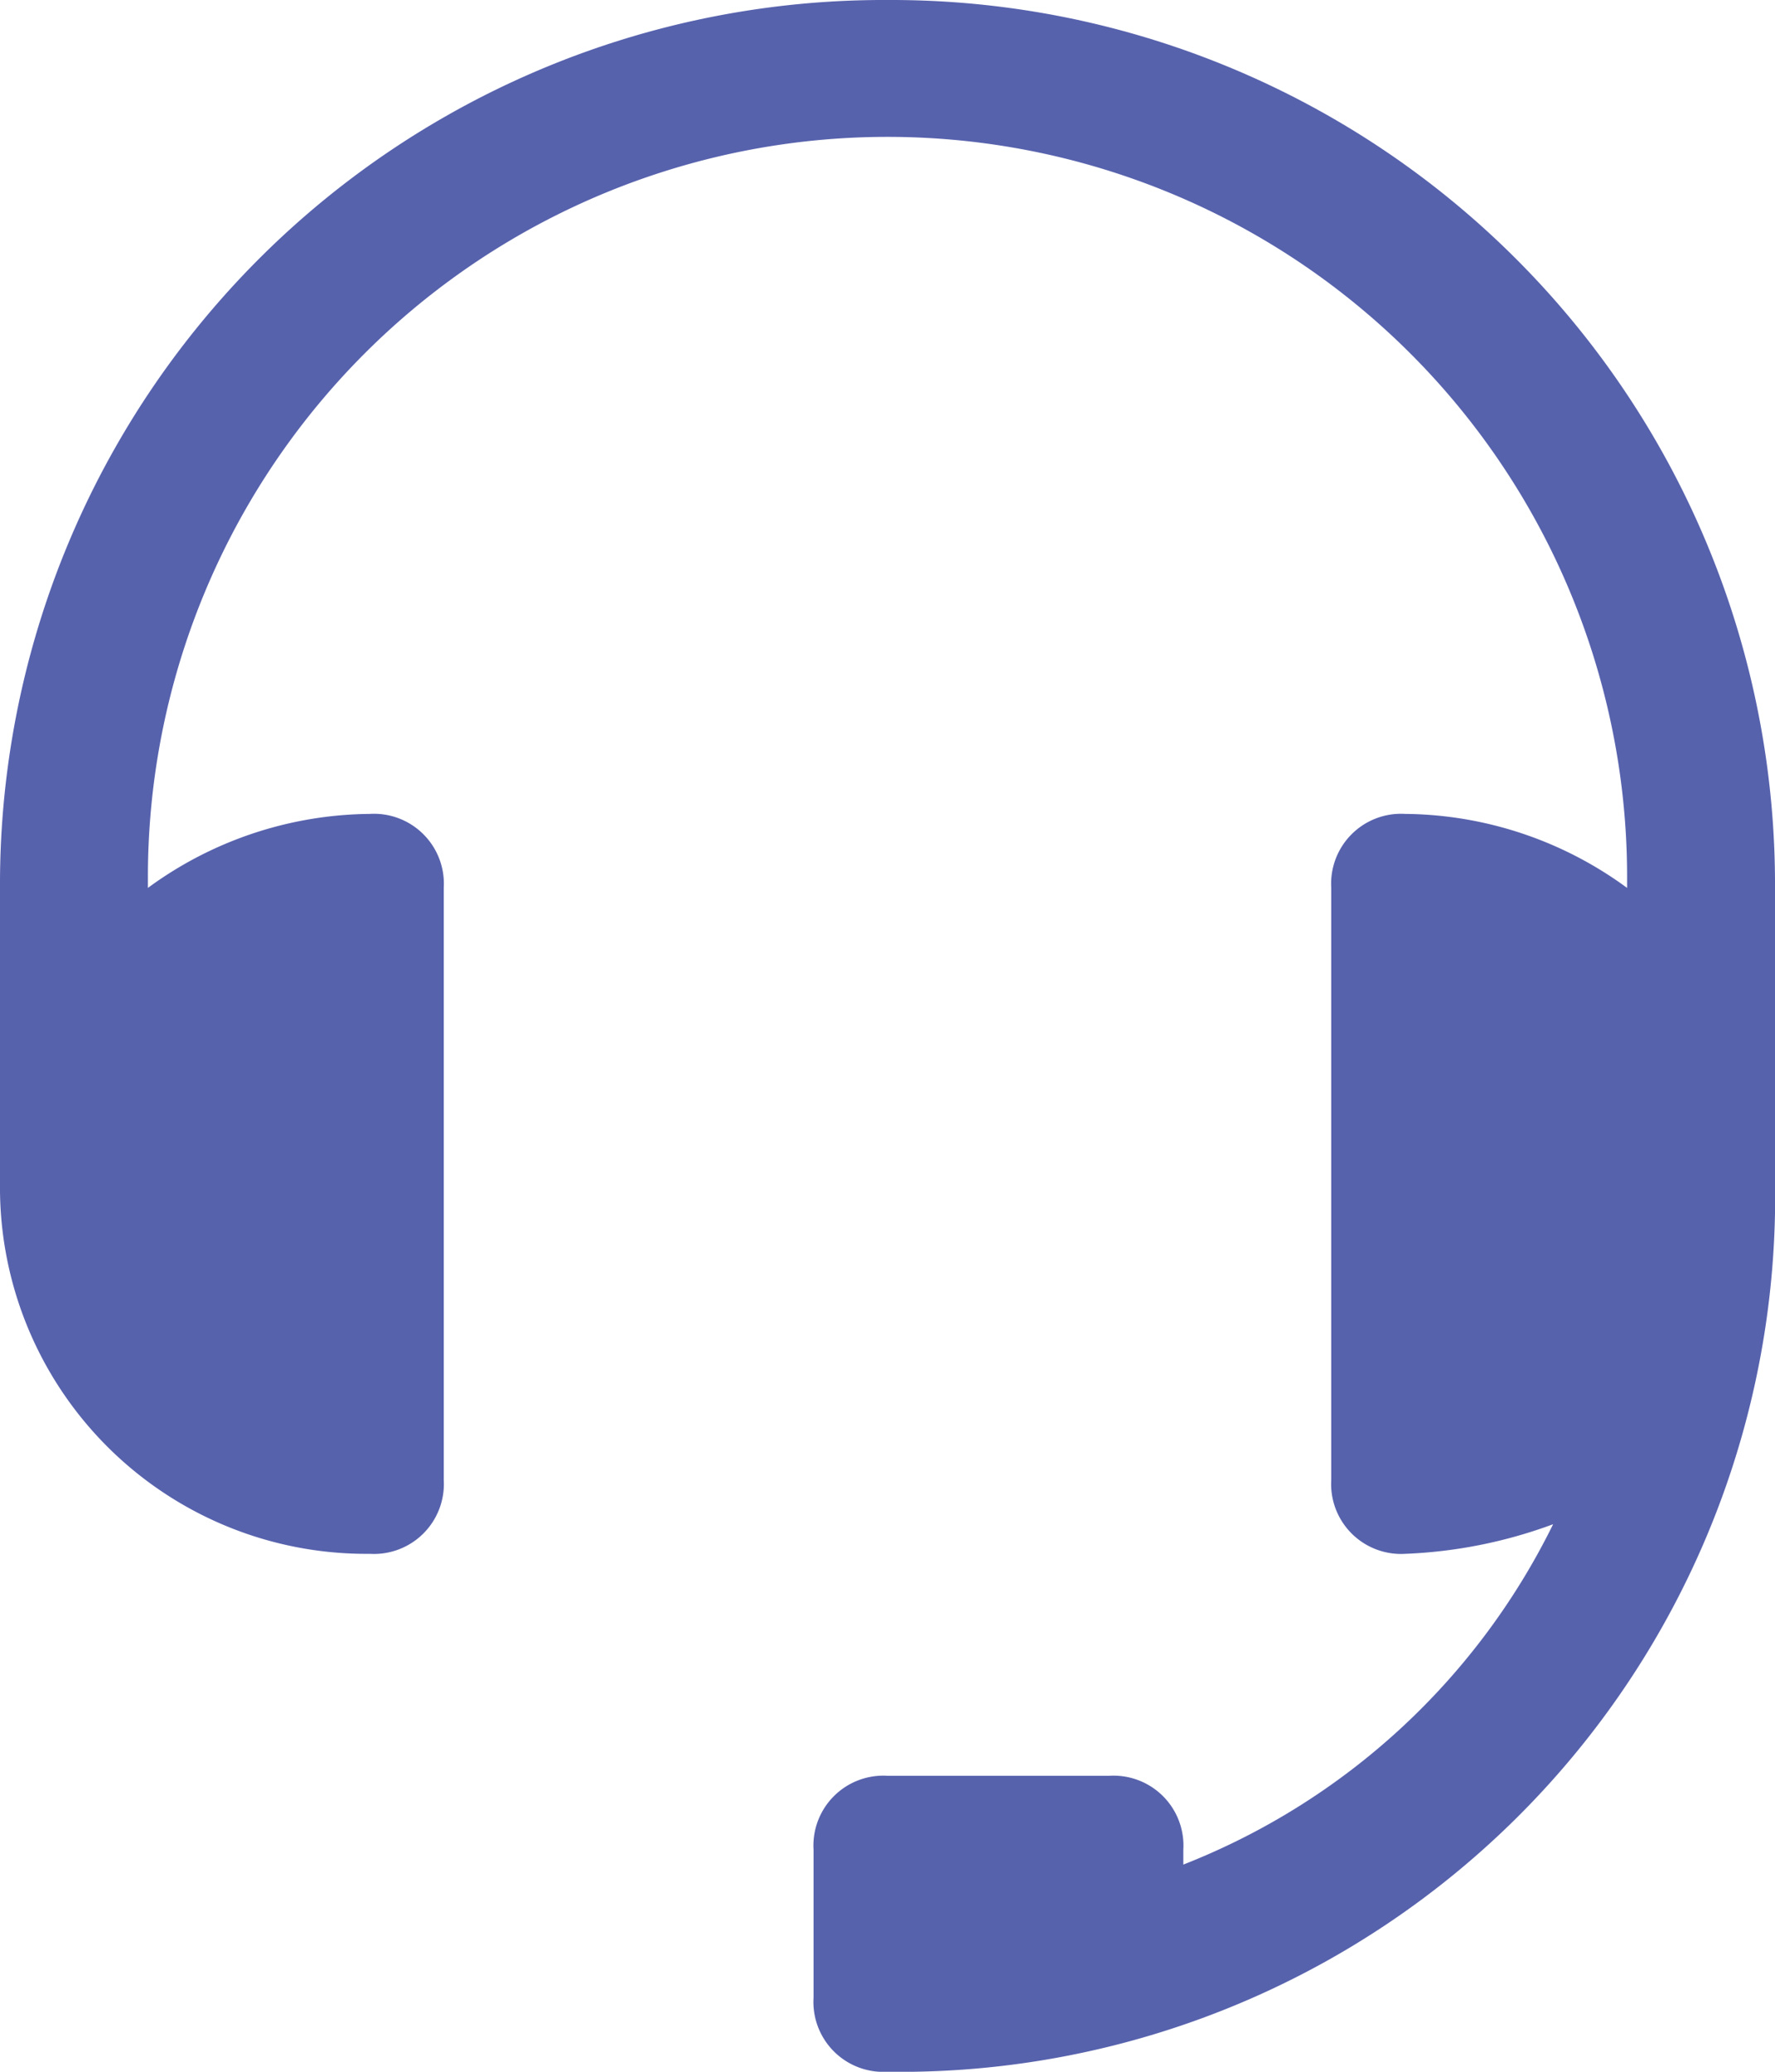
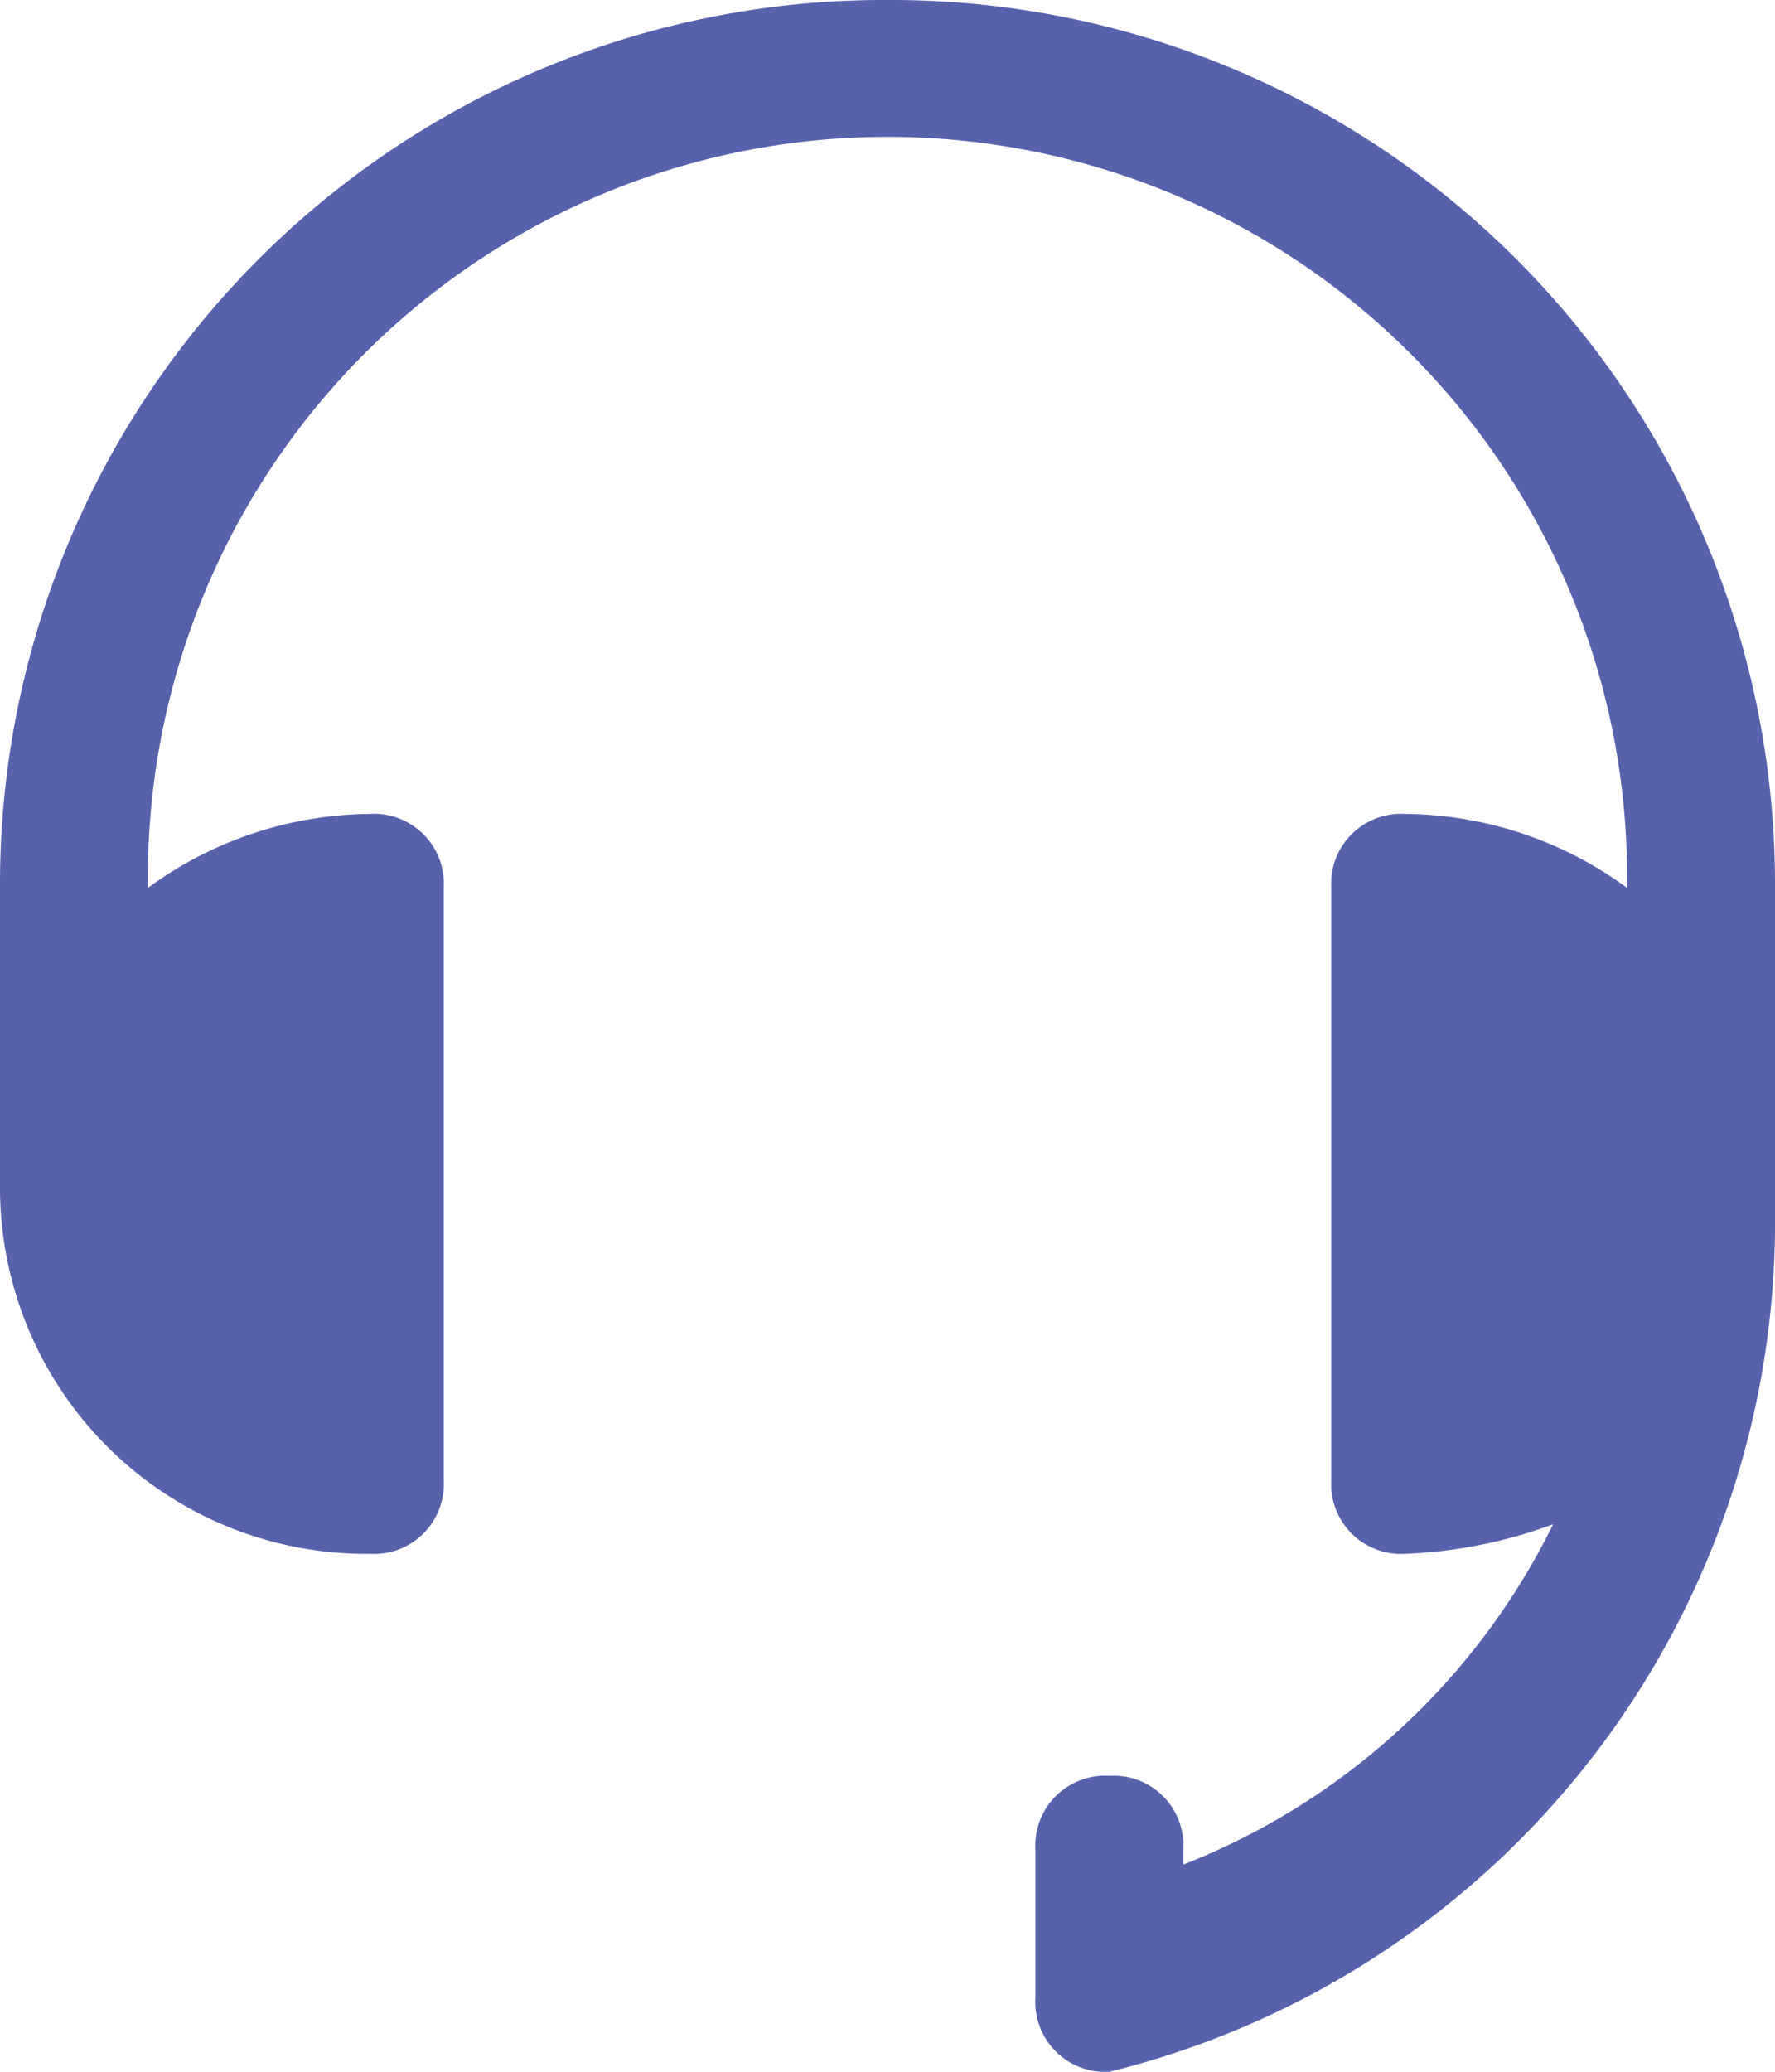
<svg xmlns="http://www.w3.org/2000/svg" width="24" height="28" viewBox="0 0 24 28">
-   <path id="talk" d="M16,2A11.95,11.95,0,0,0,4,13.9V18a4.951,4.951,0,0,0,5,5,.945.945,0,0,0,1-1V14a.945.945,0,0,0-1-1,5.142,5.142,0,0,0-3,1v-.2a10,10,0,0,1,20,.1V14a5.142,5.142,0,0,0-3-1,.945.945,0,0,0-1,1v8a.945.945,0,0,0,1,1,6.465,6.465,0,0,0,2-.4,9.392,9.392,0,0,1-5,4.6V27a.945.945,0,0,0-1-1H16a.945.945,0,0,0-1,1v2a.945.945,0,0,0,1,1A11.827,11.827,0,0,0,28,18.4V13.9A11.95,11.95,0,0,0,16,2Z" transform="translate(-4 -2)" fill="#5762ad" />
+   <path id="talk" d="M16,2A11.95,11.95,0,0,0,4,13.9V18a4.951,4.951,0,0,0,5,5,.945.945,0,0,0,1-1V14a.945.945,0,0,0-1-1,5.142,5.142,0,0,0-3,1v-.2a10,10,0,0,1,20,.1V14a5.142,5.142,0,0,0-3-1,.945.945,0,0,0-1,1v8a.945.945,0,0,0,1,1,6.465,6.465,0,0,0,2-.4,9.392,9.392,0,0,1-5,4.6V27a.945.945,0,0,0-1-1a.945.945,0,0,0-1,1v2a.945.945,0,0,0,1,1A11.827,11.827,0,0,0,28,18.4V13.9A11.95,11.95,0,0,0,16,2Z" transform="translate(-4 -2)" fill="#5762ad" />
</svg>